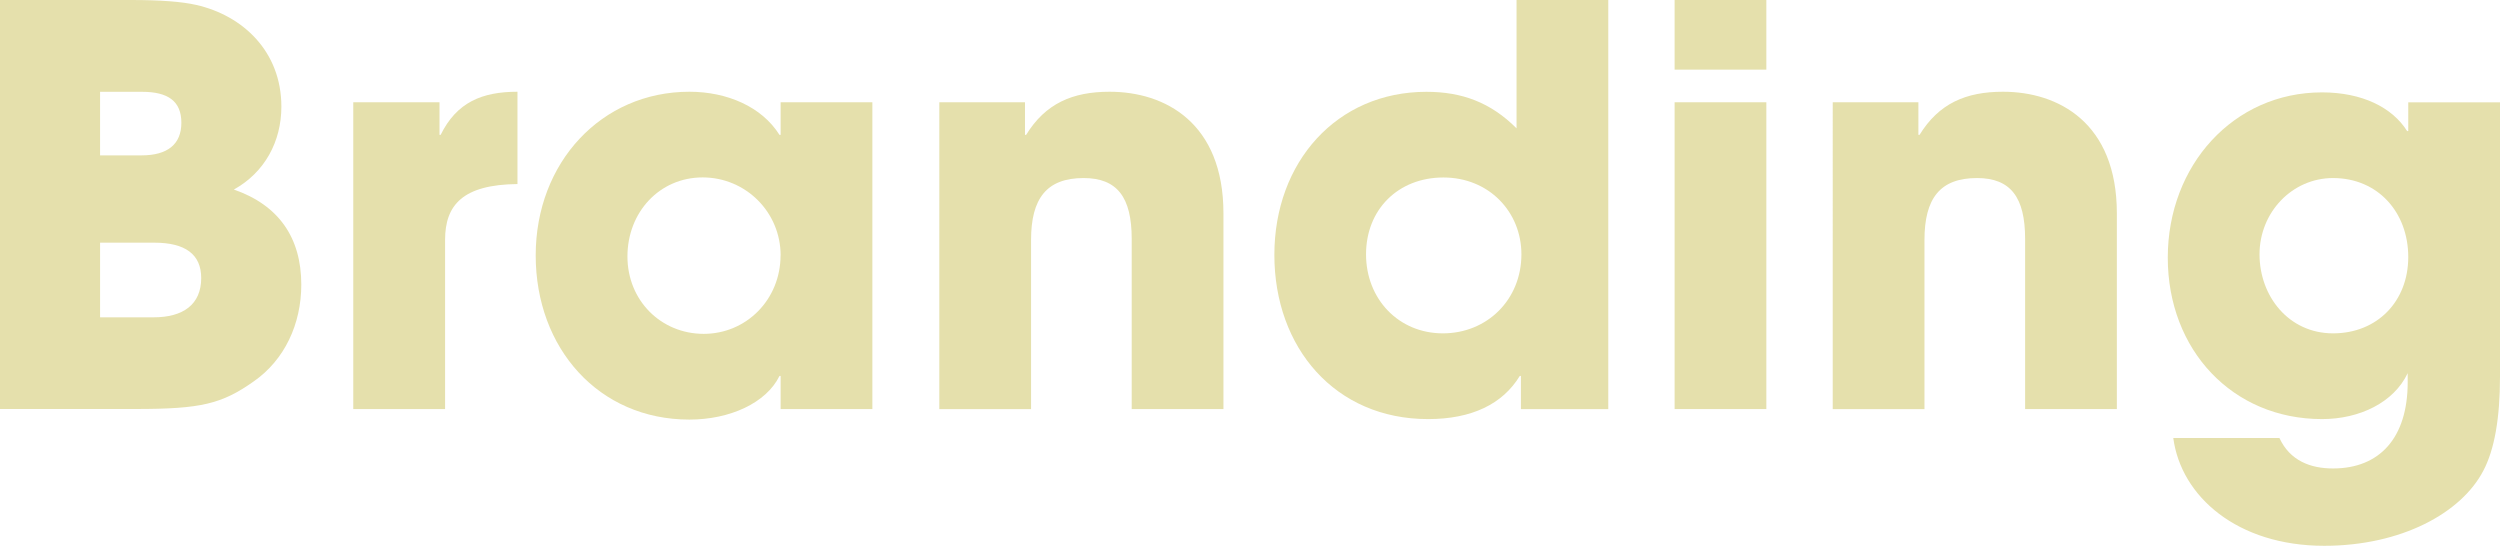
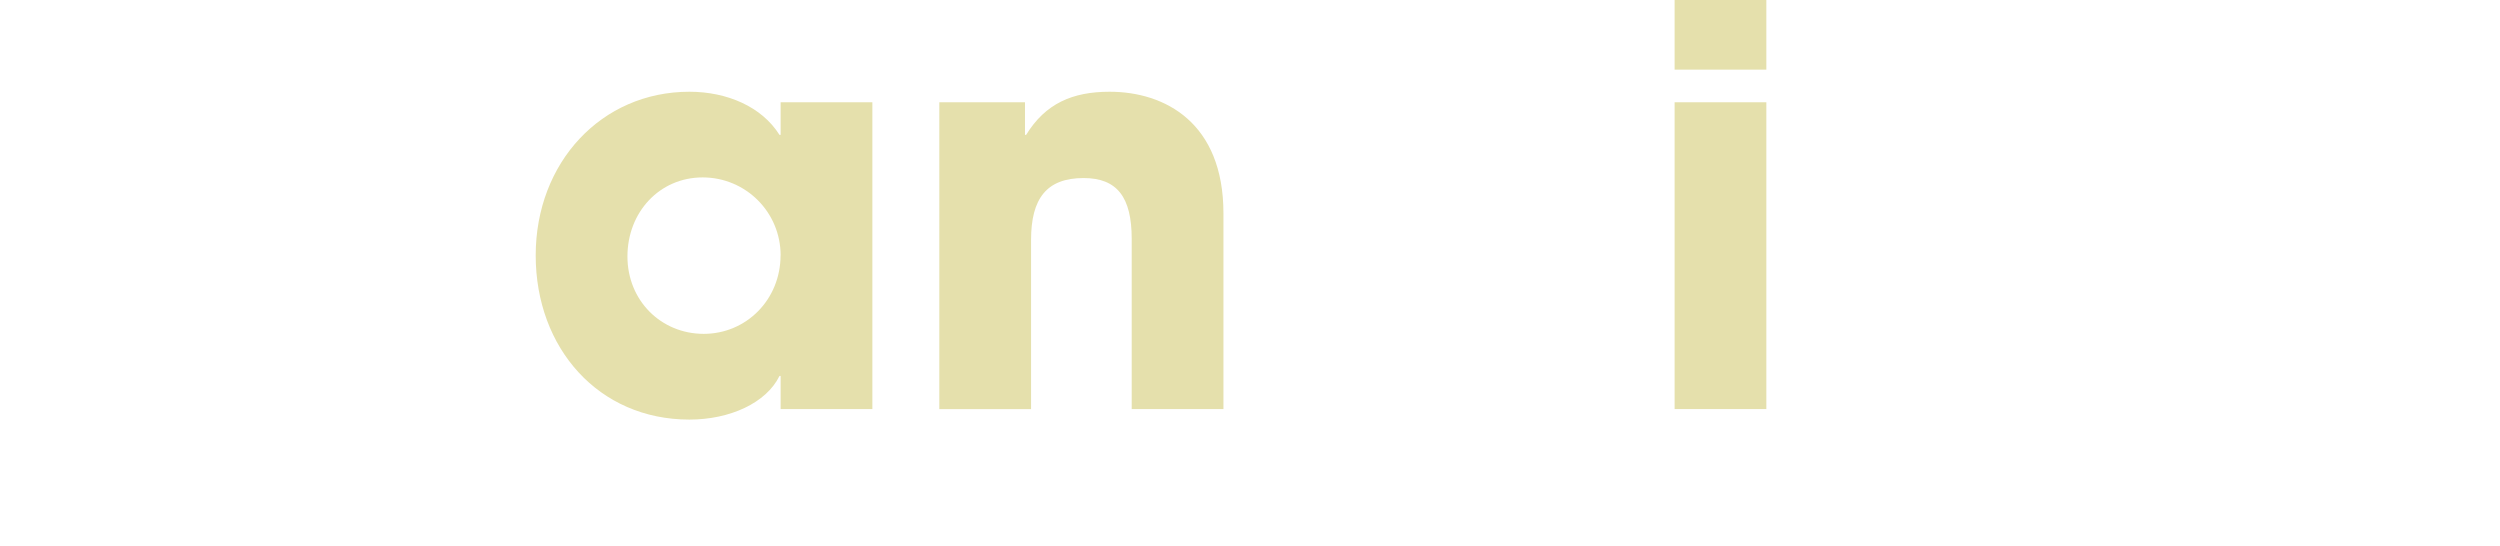
<svg xmlns="http://www.w3.org/2000/svg" id="_レイヤー_2" viewBox="0 0 353.98 77.26">
  <defs>
    <style>.cls-1{fill:#e5e0ac;}</style>
  </defs>
  <g id="Layout">
-     <path class="cls-1" d="M0,57.93V0h18.55c4.15,0,7.2.23,9.24.7,6.58,1.49,12.05,6.58,12.05,14.4,0,4.93-2.35,9.31-6.73,11.74,6.34,2.19,9.55,6.81,9.55,13.46,0,5.56-2.35,10.65-6.73,13.7-4.54,3.21-7.51,3.91-16.67,3.91H0ZM20.04,22c3.68,0,5.64-1.57,5.64-4.62s-1.88-4.38-5.56-4.38h-5.95v9h5.87ZM21.76,44.93c4.15,0,6.73-1.8,6.73-5.56,0-3.37-2.27-5.01-6.65-5.01h-7.67v10.57h7.59Z" />
-     <path class="cls-1" d="M50.02,57.93V14.48h12.21v4.62h.16c2.27-4.62,5.87-6.11,10.88-6.11v13.07c-7.75.08-10.25,2.97-10.25,7.91v23.95h-12.99Z" />
    <path class="cls-1" d="M110.53,57.93v-4.7h-.16c-1.88,3.84-7.04,6.18-12.76,6.18-12.84,0-21.76-10.1-21.76-23.25s9.31-23.17,21.76-23.17c5.32,0,10.25,2.11,12.76,6.11h.16v-4.62h12.99v43.44h-12.99ZM110.53,36.16c0-6.11-4.93-11.04-11.04-11.04s-10.65,4.93-10.65,11.19,4.77,10.96,10.8,10.96,10.88-4.85,10.88-11.12Z" />
    <path class="cls-1" d="M160.24,57.93v-24.11c0-5.87-2.04-8.61-6.81-8.61-5.24,0-7.44,2.9-7.44,8.77v23.95h-12.99V14.48h12.13v4.62h.16c2.74-4.46,6.58-6.11,11.82-6.11,7.83,0,16.12,4.38,16.12,17.22v27.71h-12.99Z" />
-     <path class="cls-1" d="M215.35,57.93v-4.7h-.16c-2.43,3.99-6.81,6.11-12.99,6.11-13.15,0-21.76-10.1-21.76-23.25s8.84-23.09,21.53-23.09c5.01,0,9.08,1.49,12.76,5.17V0h12.99v57.93h-12.37ZM215.42,36.01c0-6.03-4.62-10.88-11.04-10.88s-10.96,4.54-10.96,10.88,4.62,11.19,10.88,11.19,11.12-4.77,11.12-11.19Z" />
    <path class="cls-1" d="M237.11,9.86V0h12.99v9.86h-12.99ZM237.11,57.93V14.48h12.99v43.44h-12.99Z" />
-     <path class="cls-1" d="M286.74,57.93v-24.11c0-5.87-2.04-8.61-6.81-8.61-5.25,0-7.44,2.9-7.44,8.77v23.95h-12.99V14.48h12.13v4.62h.16c2.74-4.46,6.58-6.11,11.82-6.11,7.83,0,16.12,4.38,16.12,17.22v27.71h-12.99Z" />
-     <path class="cls-1" d="M340.91,52.84c-1.96,4.15-6.81,6.5-12.13,6.5-12.68,0-21.84-9.78-21.84-22.86s9.32-23.4,21.84-23.4c5.64,0,9.94,2.11,12.05,5.48h.16v-4.07h12.99v38.83c0,5.87-.78,10.33-2.35,13.31-3.13,6.03-11.66,10.65-22.54,10.65-12.29,0-20.27-6.97-21.37-15.26h15.03c1.49,3.21,4.38,4.31,7.59,4.31,6.58,0,10.57-4.31,10.57-12.21v-1.25ZM340.99,36.4c0-6.34-4.3-11.19-10.65-11.19-5.79,0-10.41,4.85-10.41,10.8s4.15,11.19,10.41,11.19,10.65-4.54,10.65-10.8Z" />
  </g>
</svg>